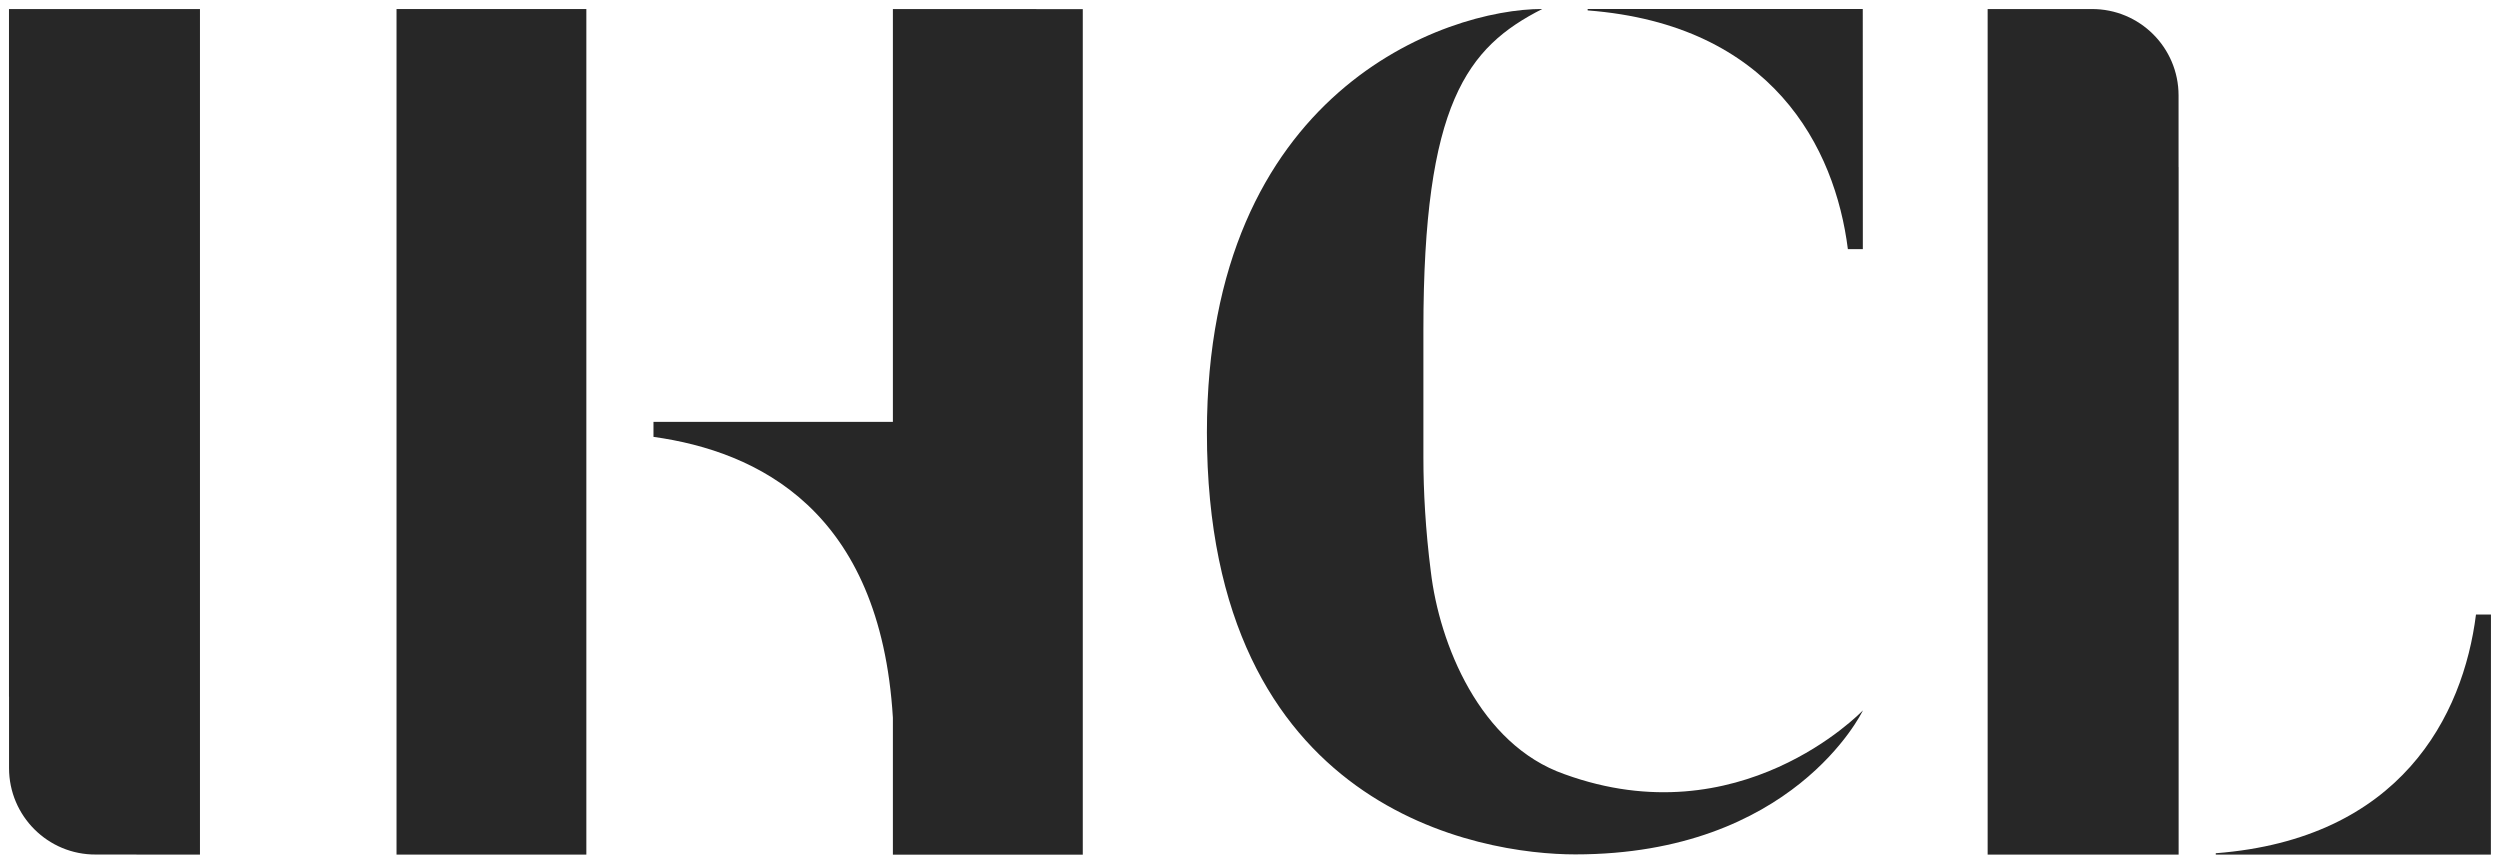
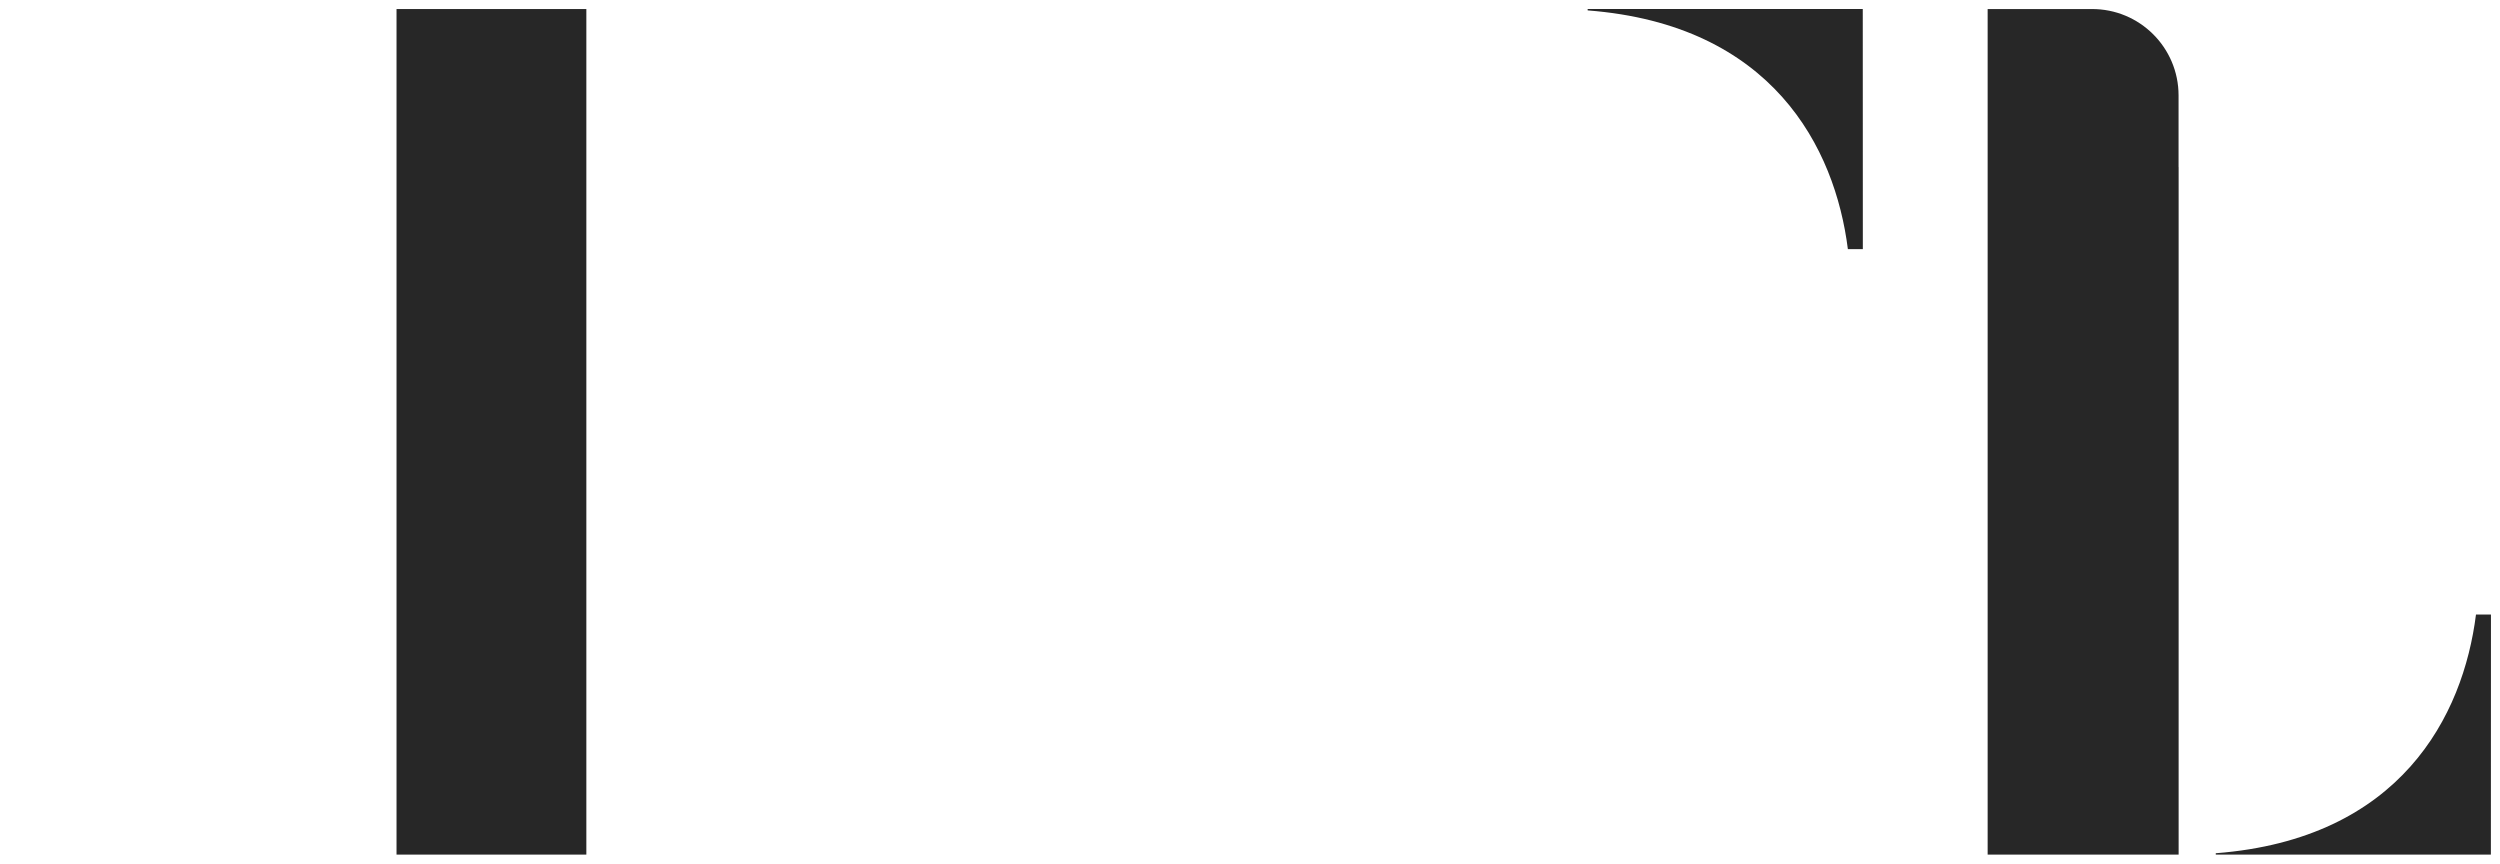
<svg xmlns="http://www.w3.org/2000/svg" id="Ihcl" viewBox="0 0 36.757 12.697">
  <defs id="defs9215">
    <clipPath id="clipPath8215" clipPathUnits="userSpaceOnUse">
-       <path id="path8213" d="M 0,0 H 593.28 V 773.28 H 0 Z" fill="#000000" class="color000000 svgShape" />
-     </clipPath>
+       </clipPath>
  </defs>
  <g id="layer1" transform="translate(-111.022 -151.424)" fill="#000000" class="color000000 svgShape">
    <g id="g9301" transform="translate(.132 -.132)" fill="#272727" fill-opacity="1" class="color062a49 svgShape">
-       <path id="path8219" d="m 138.279,162.004 c -0.016,0.031 -1.03,2.114 -4.229,2.114 -1.373,0 -5.415,-0.632 -5.415,-6.203 0,-5.025 3.511,-6.227 4.931,-6.227 -1.108,0.562 -1.748,1.389 -1.748,4.713 v 1.888 c 0,0.484 0.031,1.061 0.109,1.67 0.125,1.061 0.718,2.544 1.966,2.98 2.575,0.936 4.354,-0.905 4.385,-0.936" fill="#272727" fill-opacity="1" fill-rule="nonzero" stroke="none" stroke-width=".353" class="color062a49 svgShape" />
-       <path id="path8223" d="m 113.367,164.121 h 0.463 v -12.432 h -2.808 v 10.109 h 0.001 v 1.052 c 0,0.704 0.573,1.275 1.277,1.27" fill="#272727" fill-opacity="1" fill-rule="nonzero" stroke="none" stroke-width=".353" class="color062a49 svgShape" />
      <path id="path8227" d="m 140.577,151.689 h -0.463 v 12.432 h 2.808 v -10.109 h -0.001 v -1.053 c 0,-0.704 -0.573,-1.274 -1.277,-1.27" fill="#272727" fill-opacity="1" fill-rule="nonzero" stroke="none" stroke-width=".353" class="color062a49 svgShape" />
      <path id="path8231" d="m 147.514,160.591 h -0.22 c -0.188,1.492 -1.109,3.301 -3.826,3.51 v 0.02 h 4.045" fill="#272727" fill-opacity="1" fill-rule="nonzero" stroke="none" stroke-width=".353" class="color062a49 svgShape" />
      <path id="path8235" d="m 138.279,155.219 h -0.22 c -0.188,-1.492 -1.109,-3.301 -3.826,-3.51 v -0.021 h 4.045" fill="#272727" fill-opacity="1" fill-rule="nonzero" stroke="none" stroke-width=".353" class="color062a49 svgShape" />
      <path id="path8237" d="m 116.72,164.121 h 2.791 v -12.432 h -2.791 z" fill="#272727" fill-opacity="1" fill-rule="nonzero" stroke="none" stroke-width=".353" class="color062a49 svgShape" />
-       <path id="path8241" d="m 124.018,151.689 v 6.07 h -3.52 v 0.22 c 1.532,0.214 3.336,1.077 3.52,4.13 v 2.013 h 2.792 v -12.432" fill="#272727" fill-opacity="1" fill-rule="nonzero" stroke="none" stroke-width=".353" class="color062a49 svgShape" />
    </g>
  </g>
</svg>